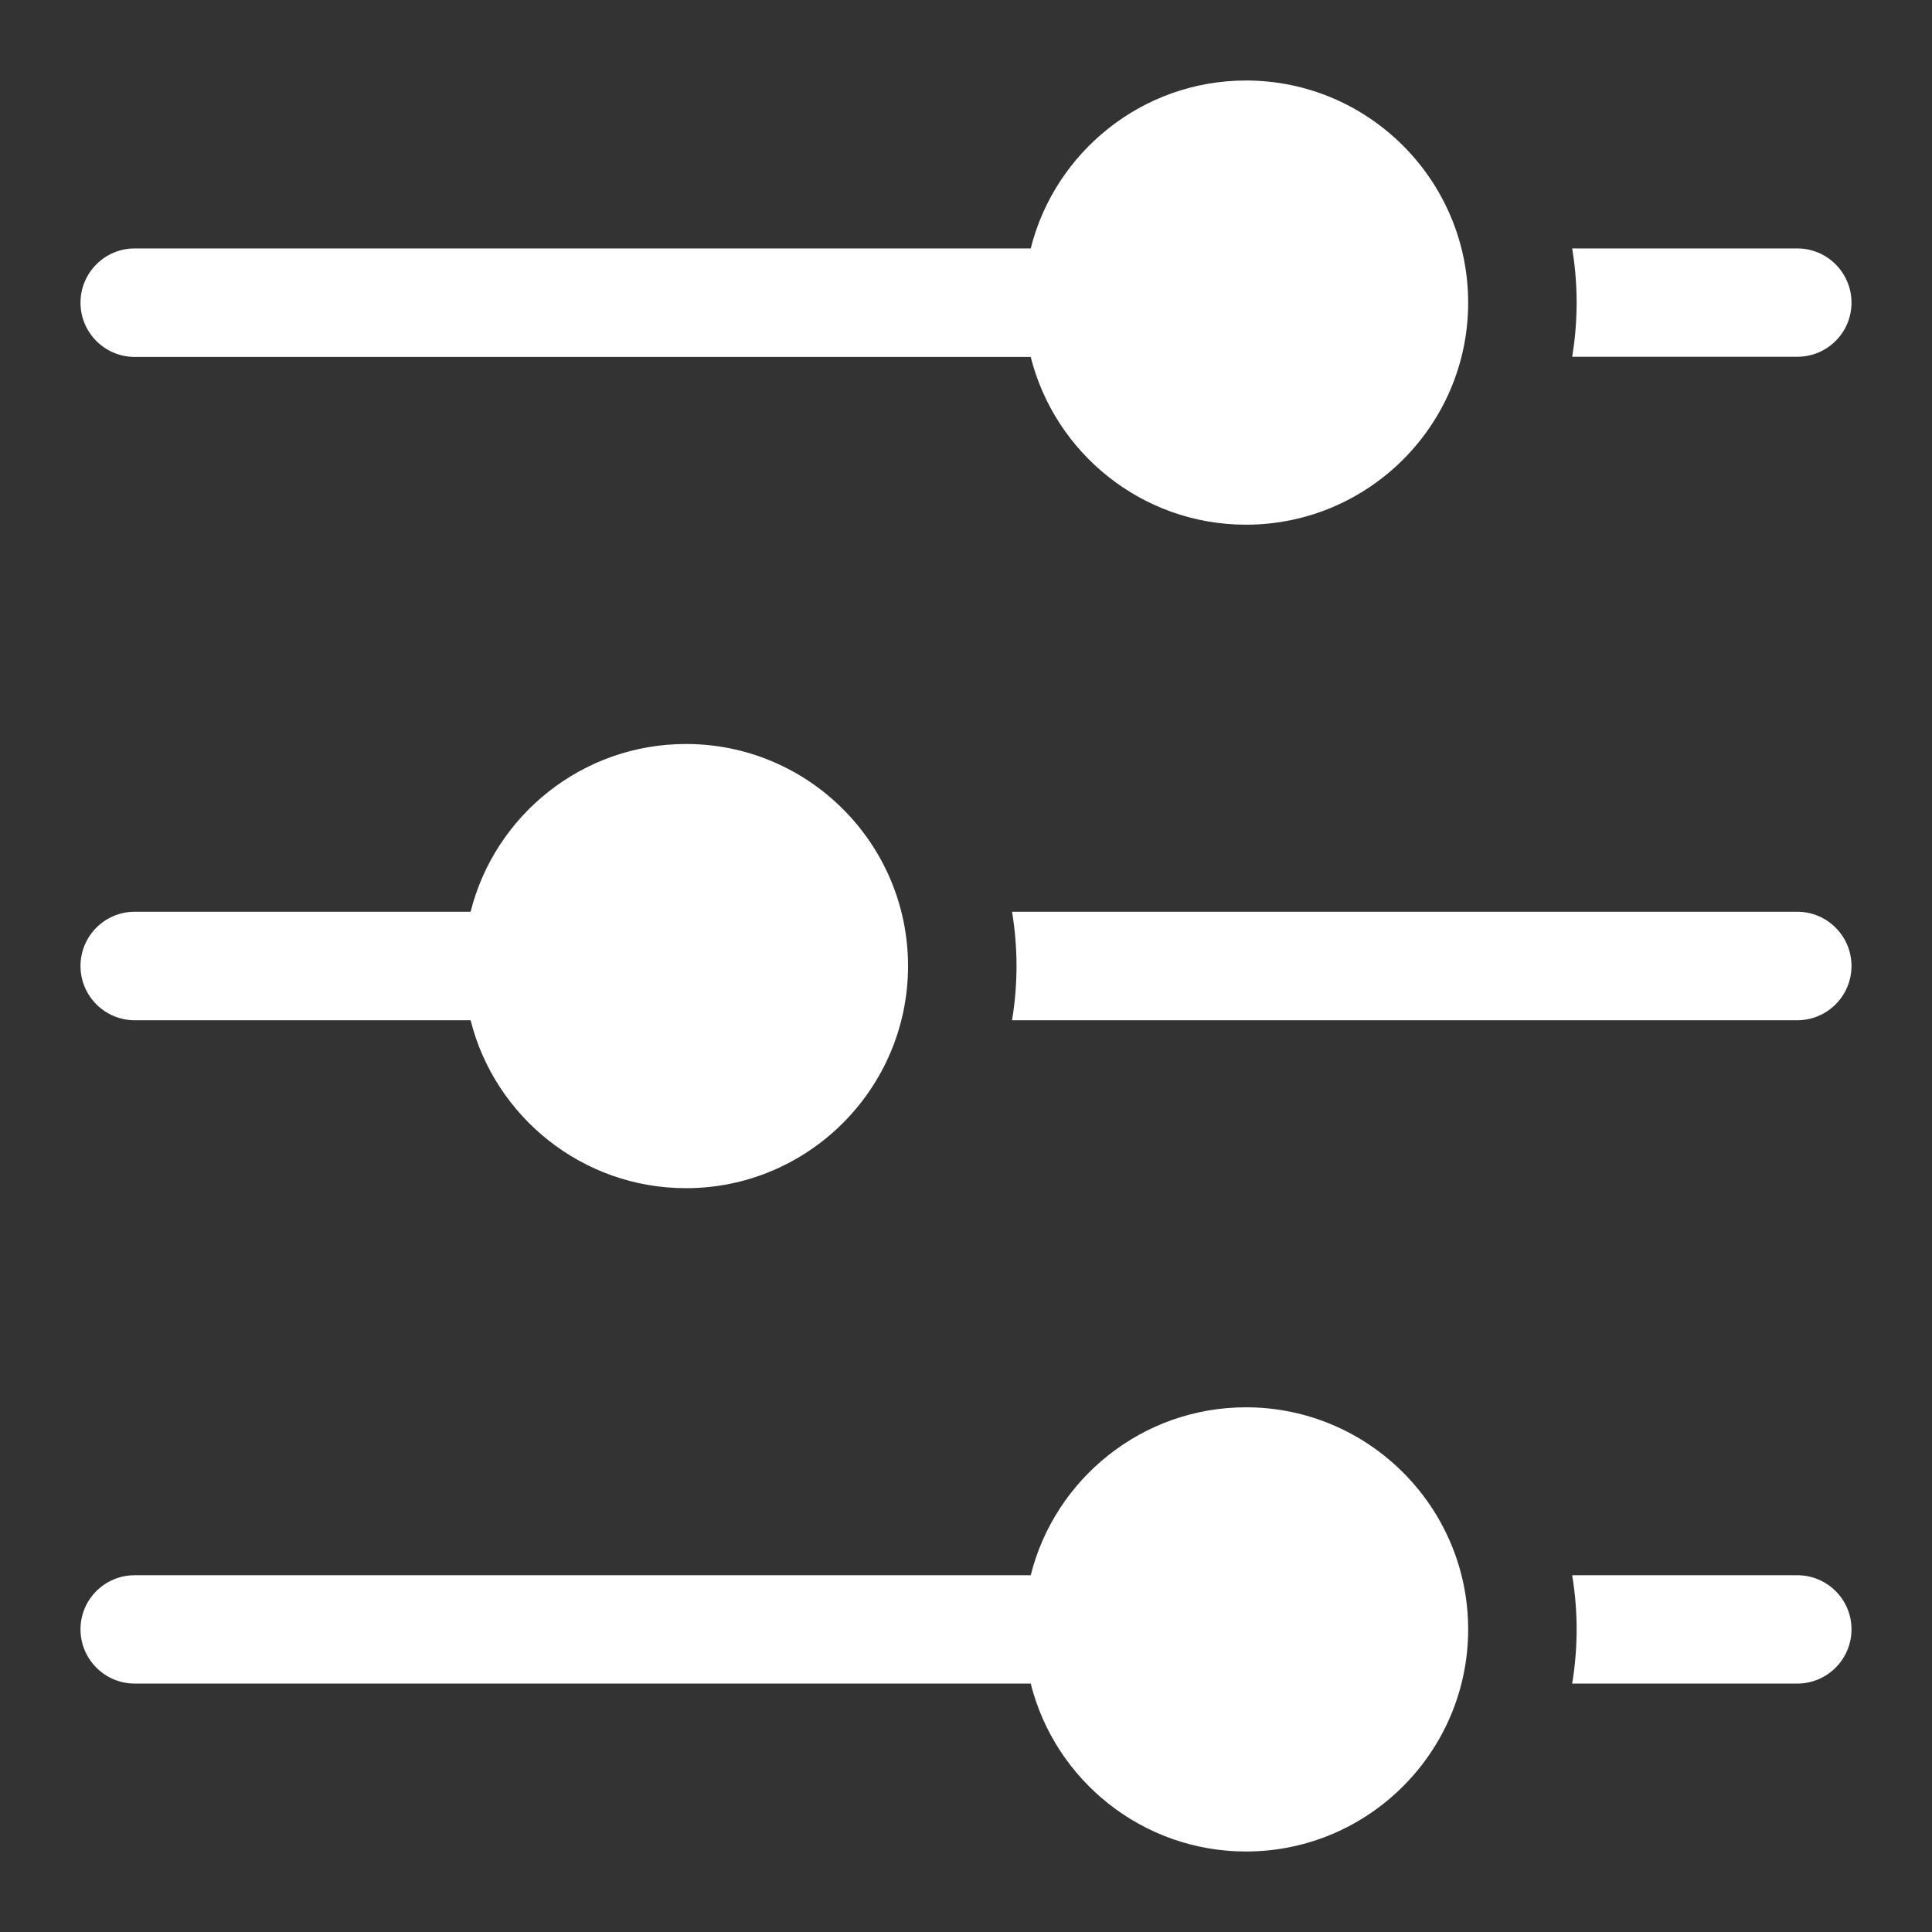
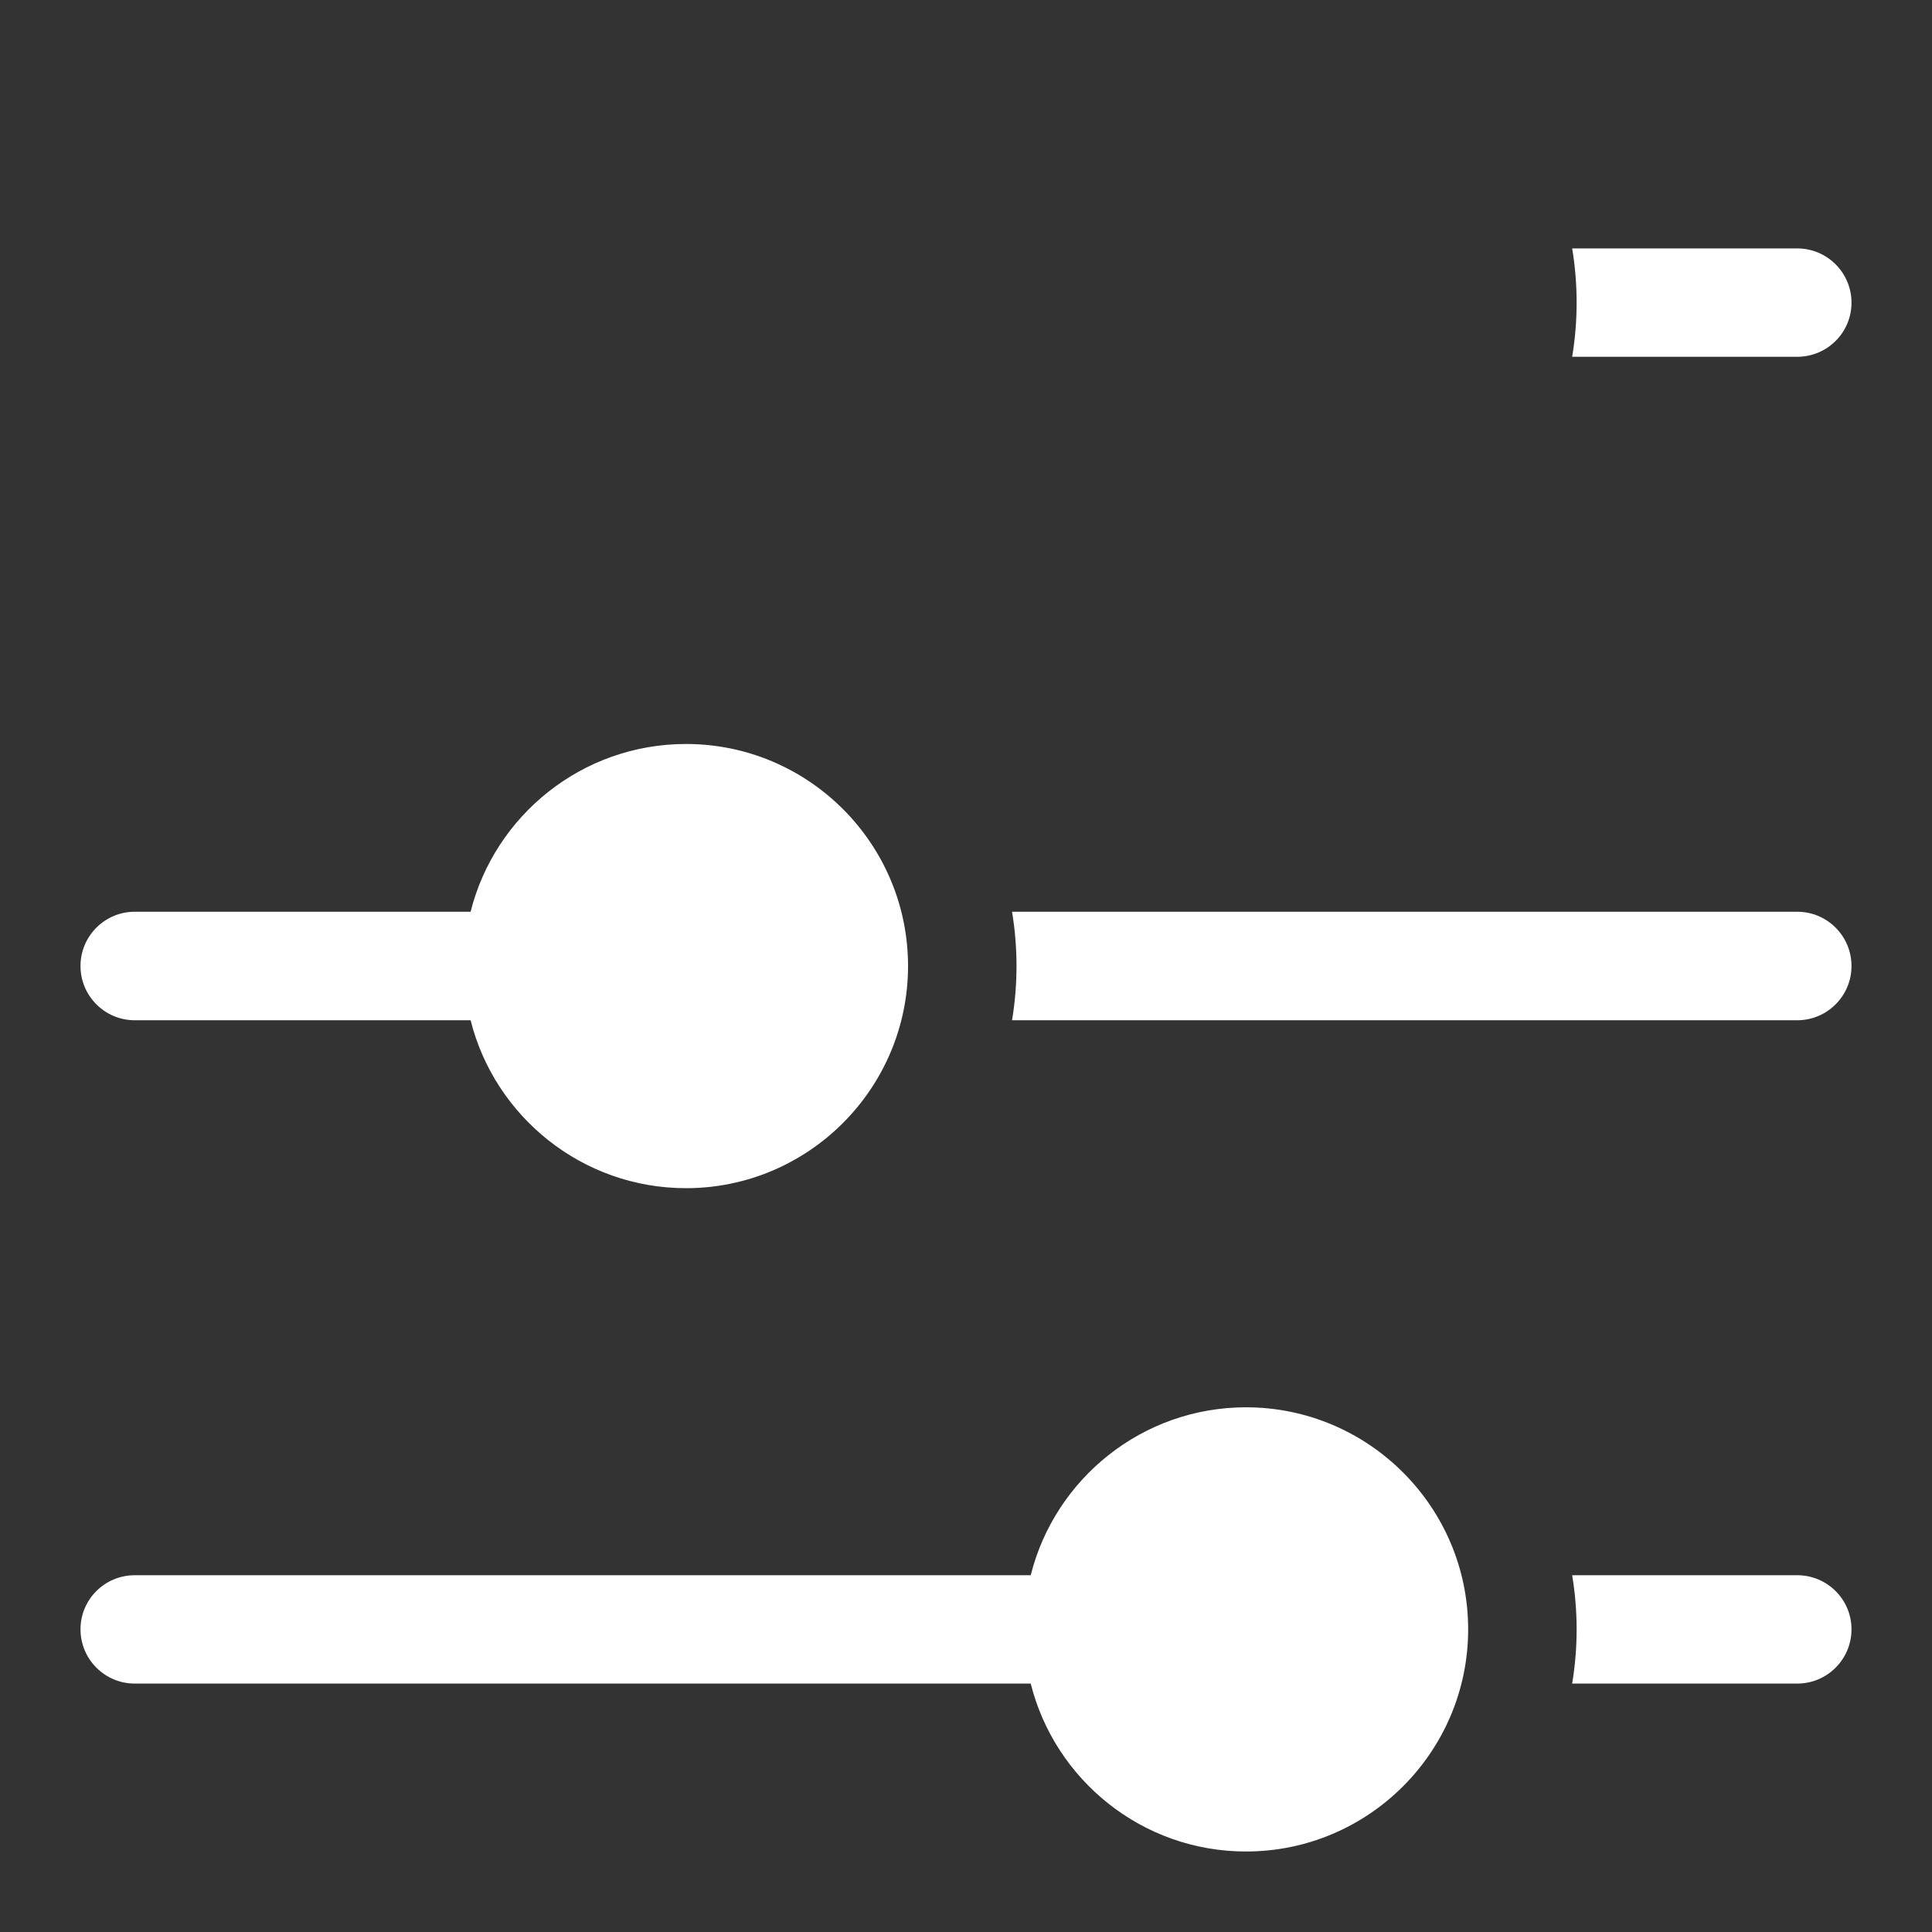
<svg xmlns="http://www.w3.org/2000/svg" width="12" height="12" viewBox="0 0 12 12" fill="none">
  <rect x="0" y="0" width="12" height="12" fill="#333333" stroke="none" />
  <g id="Settings" clip-path="url(#clip0_2006_30392)">
    <g id="Group">
      <g id="Group_2">
-         <path id="Vector" d="M7.739 0.5C7.095 0.5 6.552 0.945 6.402 1.543H0.837C0.651 1.543 0.5 1.694 0.5 1.88C0.5 2.066 0.651 2.217 0.837 2.217H6.402C6.552 2.815 7.095 3.259 7.739 3.259C8.5 3.259 9.119 2.641 9.119 1.88C9.119 1.119 8.5 0.5 7.739 0.5Z" fill="white" />
-       </g>
+         </g>
    </g>
    <g id="Group_3">
      <g id="Group_4">
        <path id="Vector_2" d="M4.261 4.621C3.616 4.621 3.073 5.065 2.923 5.663H0.837C0.651 5.663 0.5 5.814 0.5 6C0.5 6.186 0.651 6.337 0.837 6.337H2.923C3.073 6.935 3.616 7.38 4.261 7.38C5.021 7.38 5.64 6.761 5.64 6C5.64 5.239 5.021 4.621 4.261 4.621Z" fill="white" />
      </g>
    </g>
    <g id="Group_5">
      <g id="Group_6">
        <path id="Vector_3" d="M11.163 1.543H9.765C9.802 1.766 9.802 1.993 9.765 2.216H11.163C11.349 2.216 11.5 2.066 11.5 1.88C11.5 1.694 11.349 1.543 11.163 1.543Z" fill="white" />
      </g>
    </g>
    <g id="Group_7">
      <g id="Group_8">
        <path id="Vector_4" d="M7.739 8.741C7.095 8.741 6.552 9.185 6.402 9.784H0.837C0.651 9.784 0.5 9.934 0.5 10.12C0.5 10.306 0.651 10.457 0.837 10.457H6.402C6.552 11.056 7.095 11.5 7.739 11.5C8.5 11.5 9.119 10.881 9.119 10.12C9.119 9.36 8.5 8.741 7.739 8.741Z" fill="white" />
      </g>
    </g>
    <g id="Group_9">
      <g id="Group_10">
        <path id="Vector_5" d="M11.163 9.784H9.765C9.802 10.007 9.802 10.234 9.765 10.457H11.163C11.349 10.457 11.5 10.306 11.5 10.12C11.5 9.934 11.349 9.784 11.163 9.784Z" fill="white" />
      </g>
    </g>
    <g id="Group_11">
      <g id="Group_12">
        <path id="Vector_6" d="M11.163 5.663H6.286C6.323 5.887 6.323 6.113 6.286 6.337H11.163C11.349 6.337 11.5 6.186 11.5 6C11.5 5.814 11.349 5.663 11.163 5.663Z" fill="white" />
      </g>
    </g>
  </g>
  <defs>
    <clipPath id="clip0_2006_30392">
      <rect width="11" height="11" fill="white" transform="translate(0.5 0.5)" />
    </clipPath>
  </defs>
</svg>